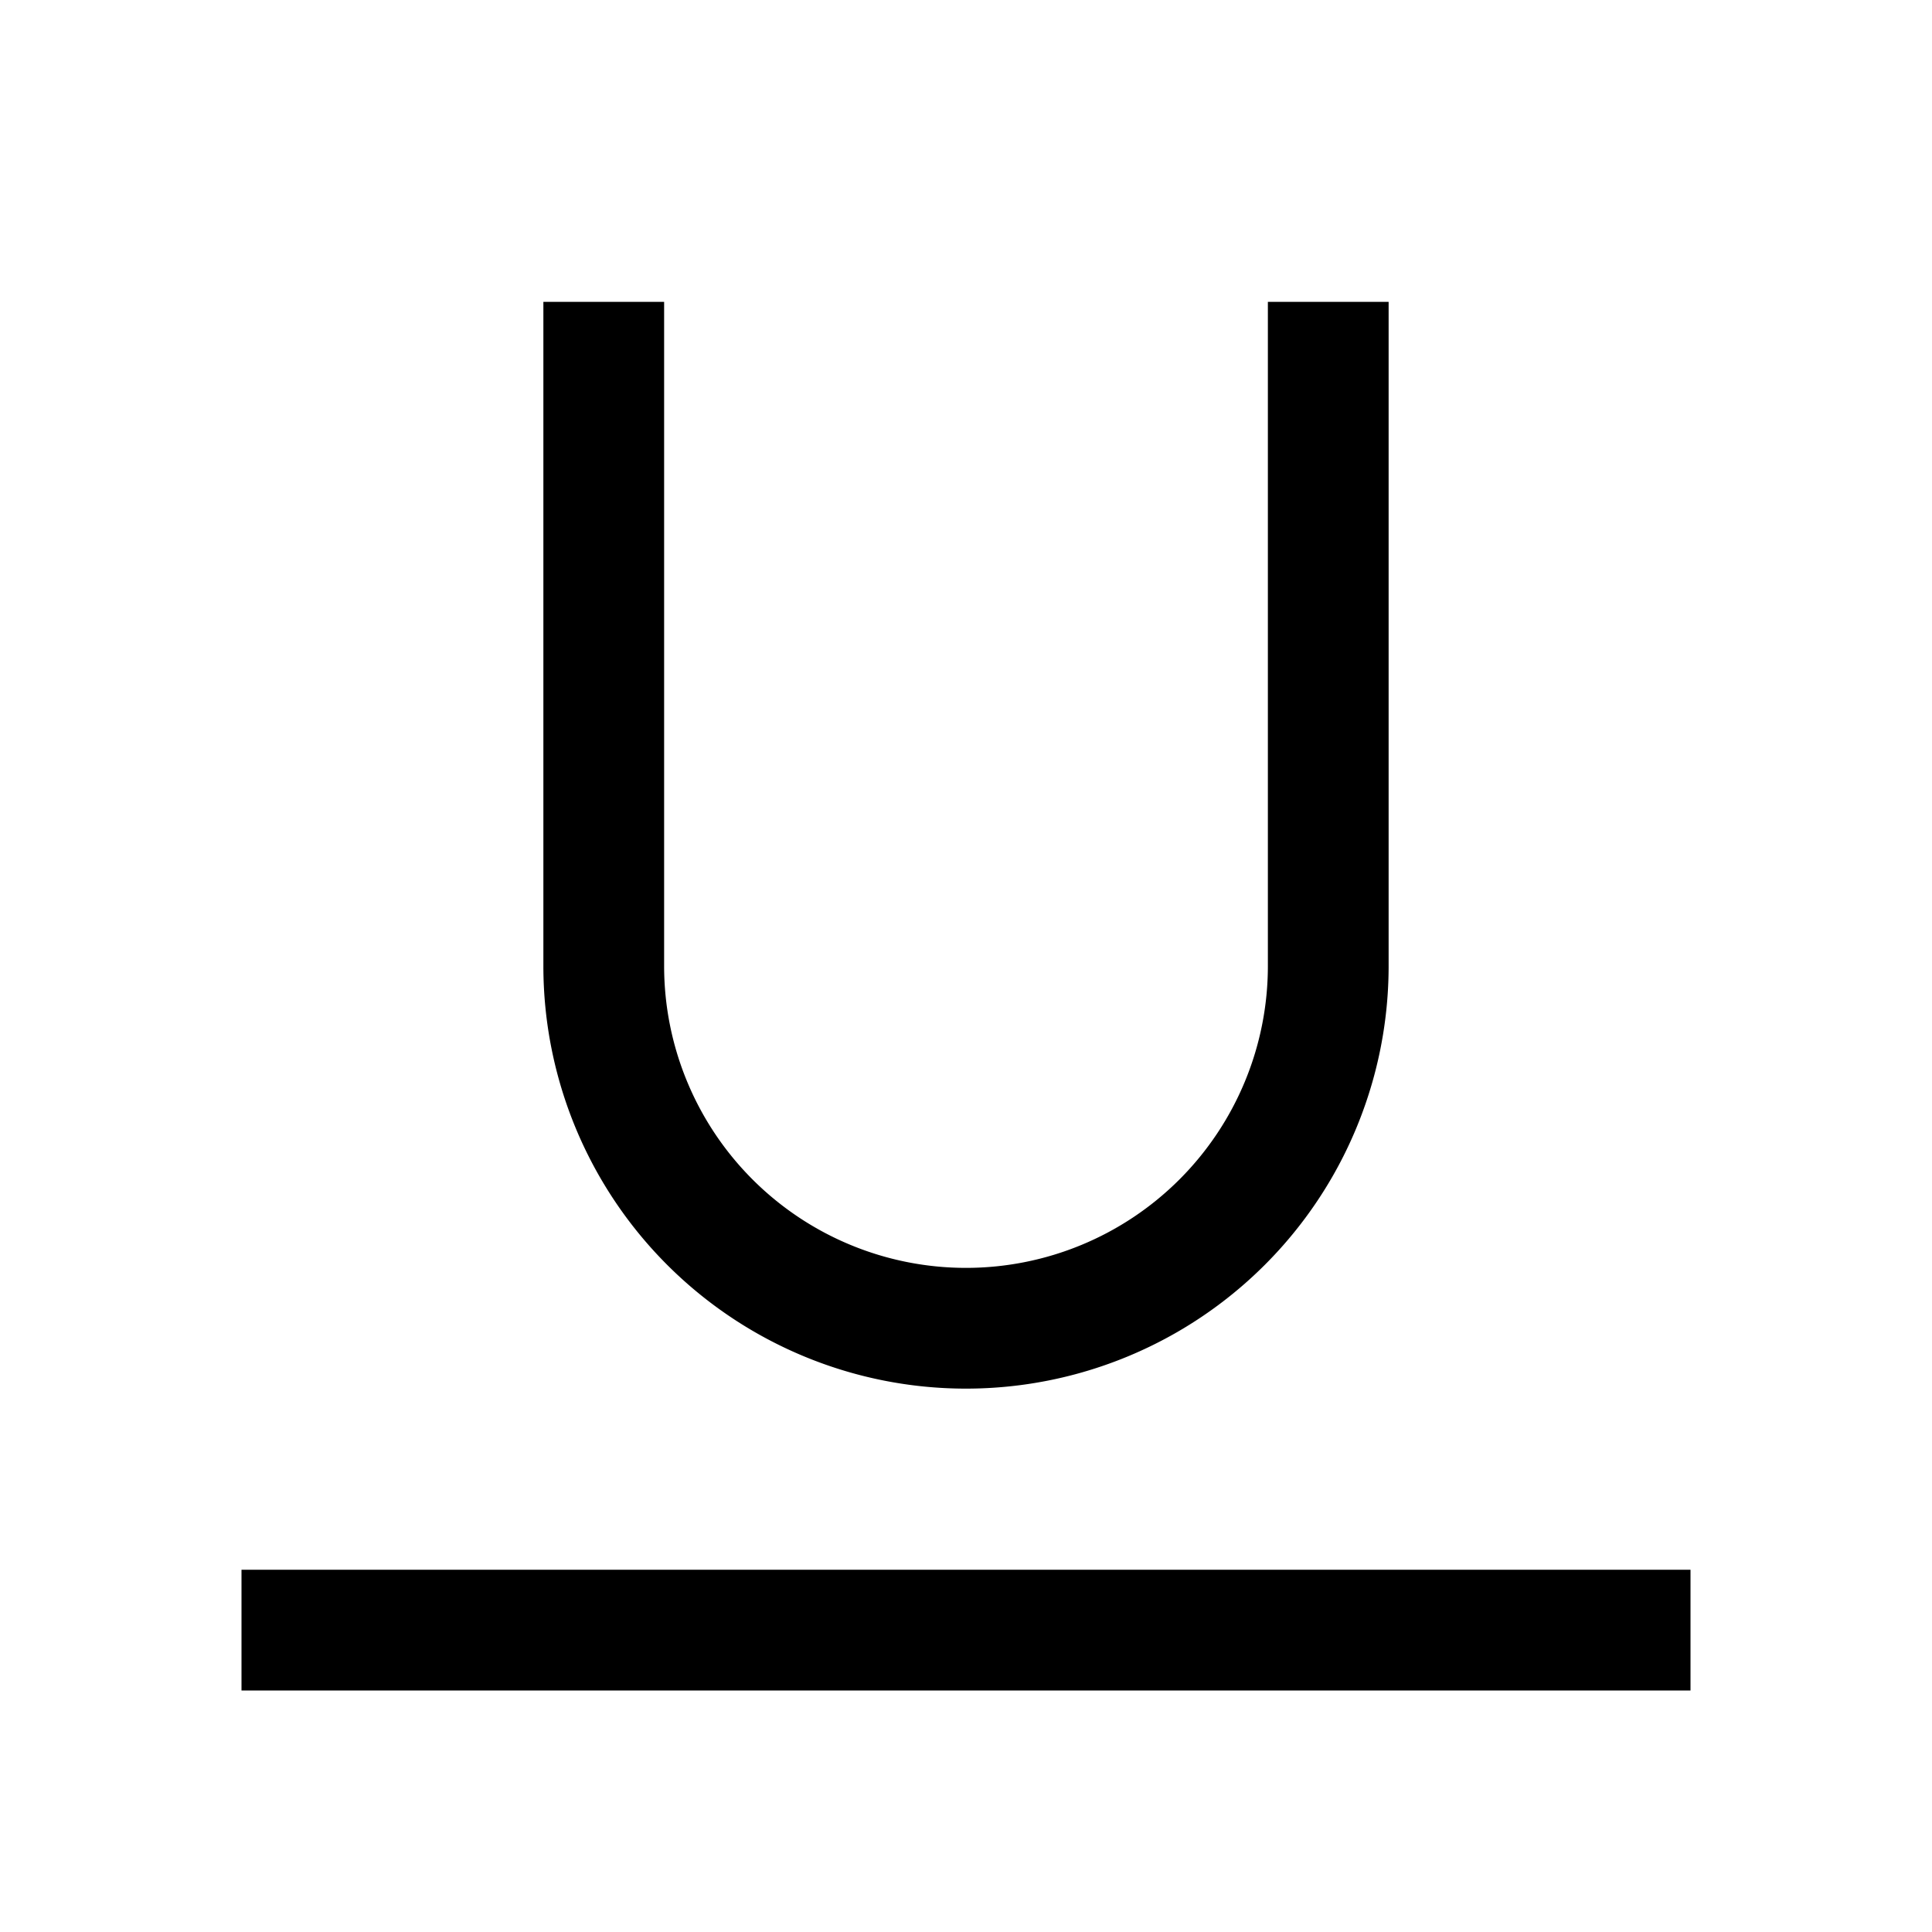
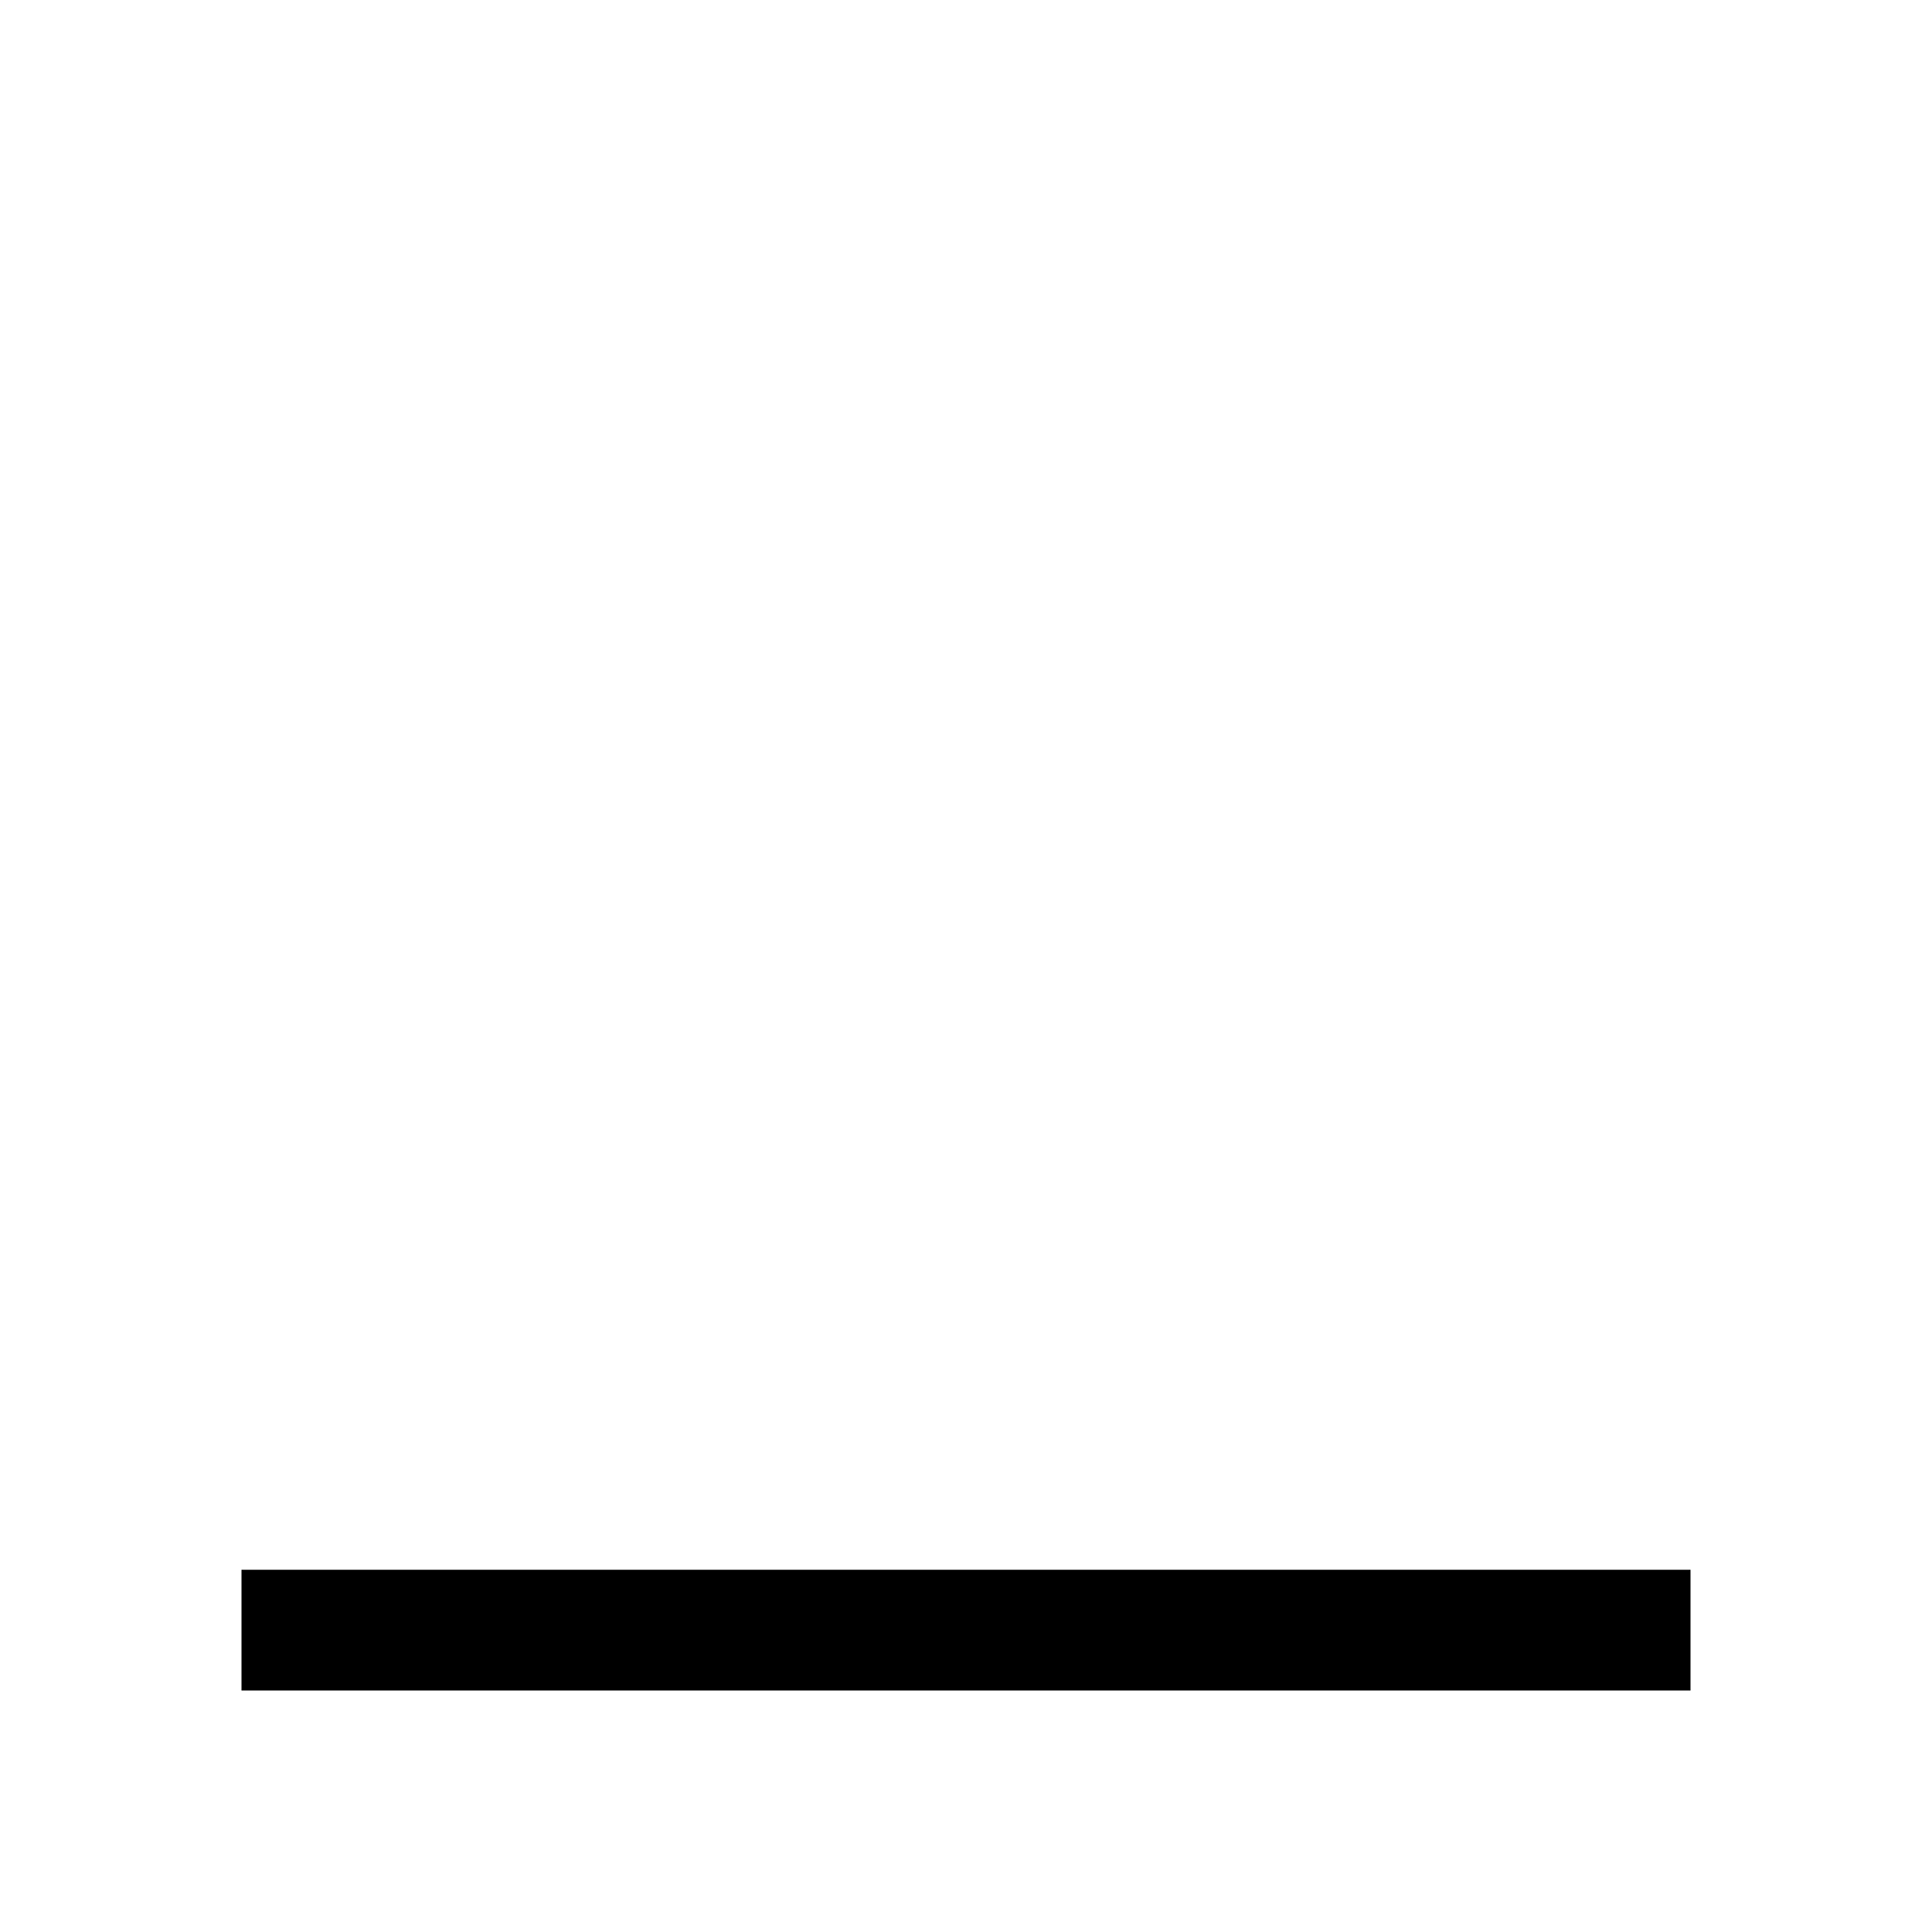
<svg xmlns="http://www.w3.org/2000/svg" fill="#000000" width="800px" height="800px" viewBox="0 0 32 32" id="icon">
  <defs>
    <style>.cls-1{fill:none;}</style>
  </defs>
  <title>text-underline</title>
  <rect x="4" y="26" width="24" height="2" />
-   <path d="M16,23a7,7,0,0,1-7-7V5h2V16a5,5,0,0,0,10,0V5h2V16A7,7,0,0,1,16,23Z" />
  <rect id="_Transparent_Rectangle_" data-name="&lt;Transparent Rectangle&gt;" class="cls-1" width="32" height="32" />
</svg>